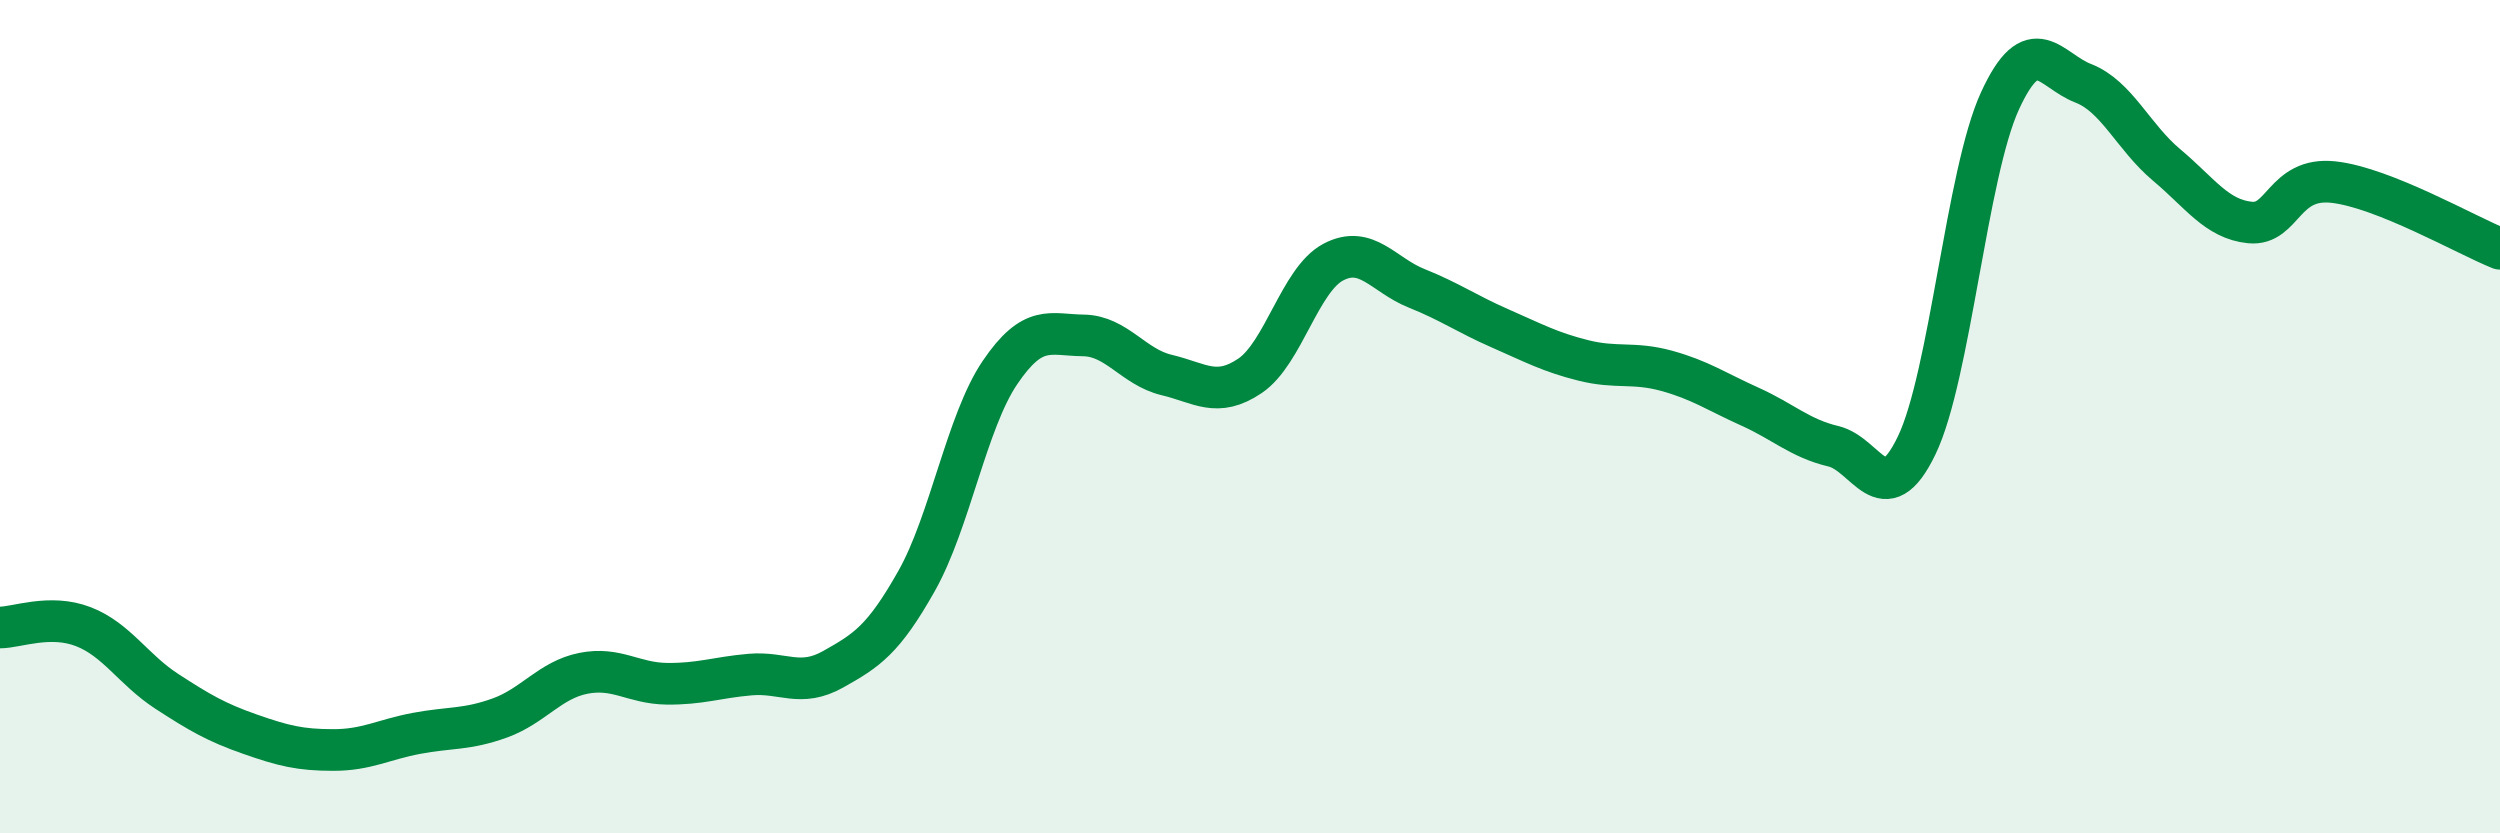
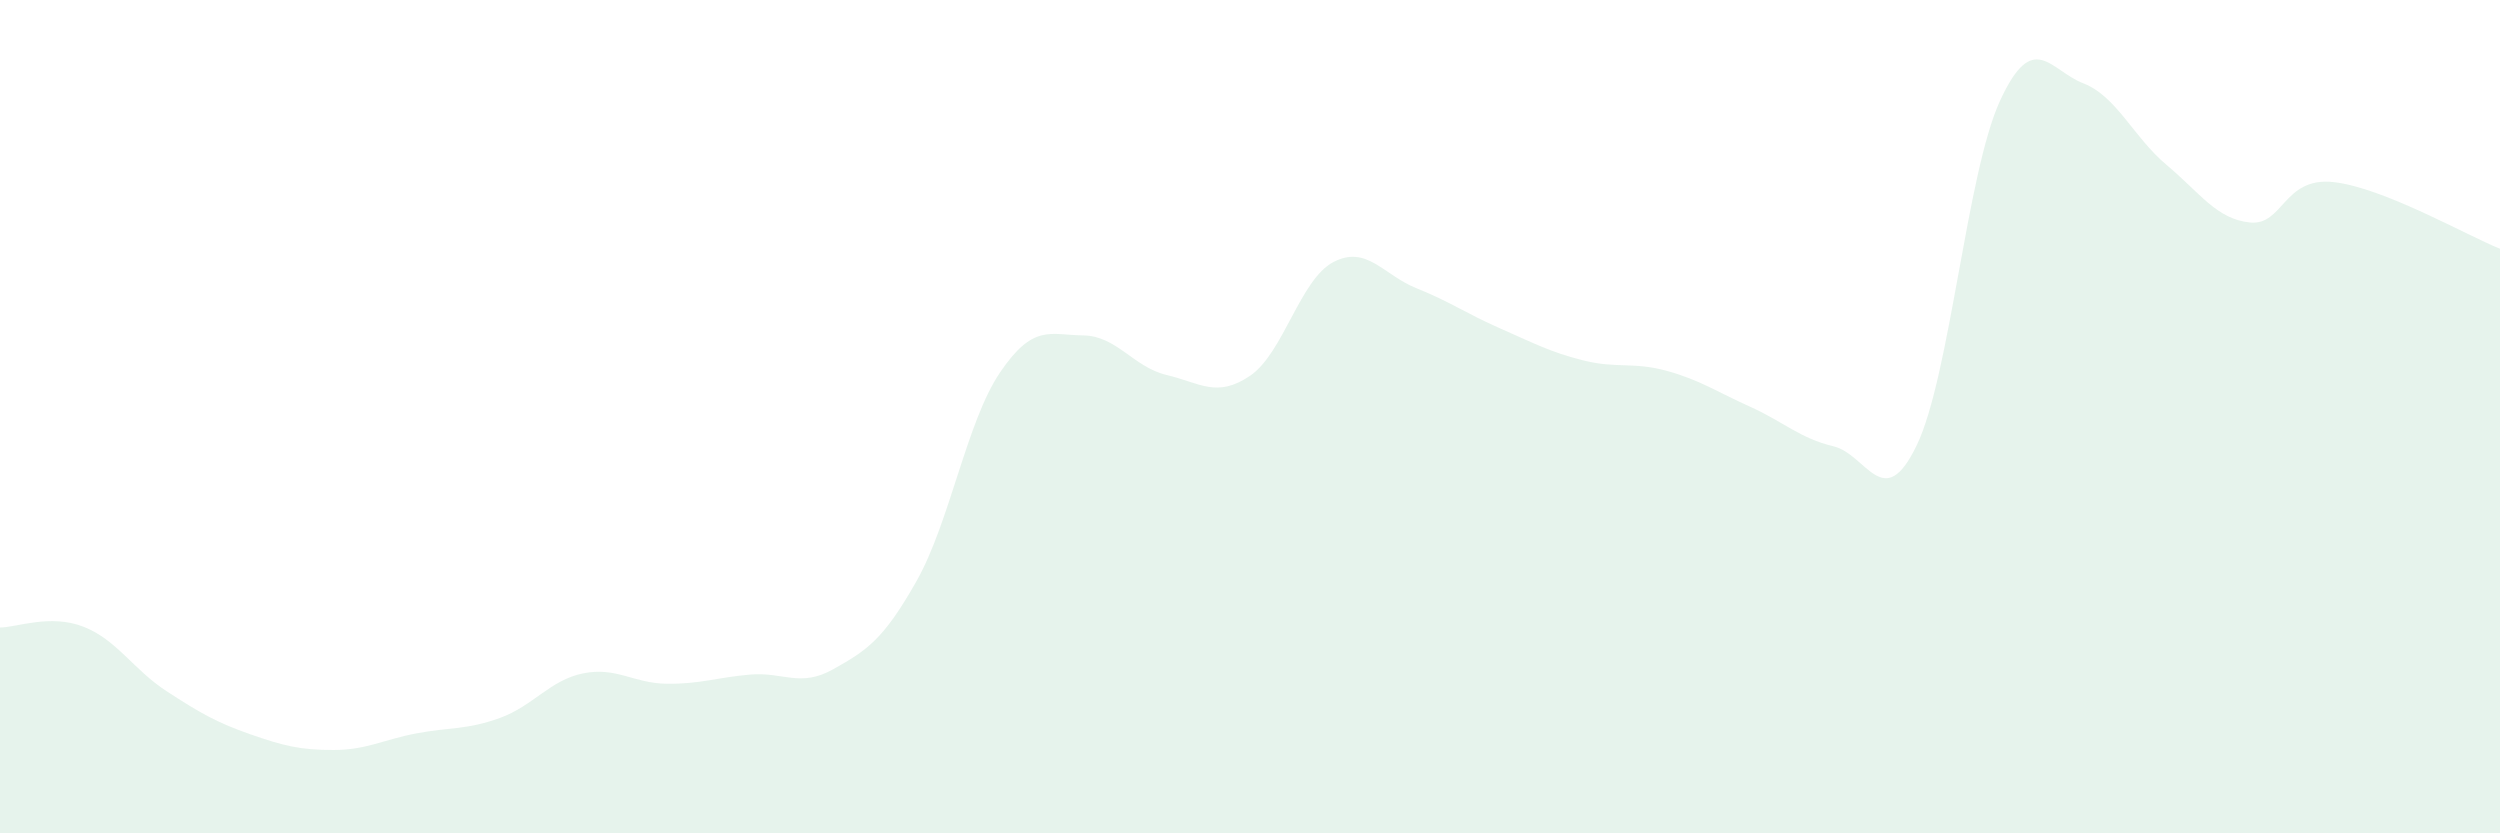
<svg xmlns="http://www.w3.org/2000/svg" width="60" height="20" viewBox="0 0 60 20">
  <path d="M 0,15.06 C 0.4,15.06 1.2,14.73 2,15.04 C 2.8,15.35 3.2,16.07 4,16.59 C 4.8,17.11 5.2,17.34 6,17.62 C 6.8,17.9 7.2,18 8,18 C 8.8,18 9.2,17.75 10,17.6 C 10.8,17.45 11.2,17.52 12,17.23 C 12.8,16.94 13.2,16.32 14,16.16 C 14.8,16 15.2,16.4 16,16.41 C 16.8,16.42 17.2,16.26 18,16.19 C 18.8,16.12 19.2,16.51 20,16.06 C 20.8,15.61 21.2,15.36 22,13.94 C 22.8,12.52 23.2,10.12 24,8.94 C 24.8,7.76 25.2,8.04 26,8.05 C 26.8,8.06 27.2,8.81 28,9 C 28.8,9.19 29.2,9.56 30,9.02 C 30.8,8.48 31.2,6.71 32,6.29 C 32.8,5.87 33.2,6.6 34,6.92 C 34.8,7.24 35.2,7.53 36,7.88 C 36.8,8.23 37.2,8.45 38,8.65 C 38.8,8.85 39.2,8.68 40,8.9 C 40.8,9.12 41.2,9.4 42,9.76 C 42.8,10.12 43.2,10.52 44,10.71 C 44.8,10.9 45.2,12.35 46,10.69 C 46.8,9.03 47.2,4.16 48,2.42 C 48.8,0.68 49.2,1.69 50,2 C 50.8,2.31 51.2,3.29 52,3.96 C 52.8,4.63 53.2,5.26 54,5.34 C 54.8,5.42 54.8,4.24 56,4.37 C 57.2,4.5 59.2,5.65 60,5.97L60 20L0 20Z" fill="#008740" opacity="0.1" stroke-linecap="round" stroke-linejoin="round" />
-   <path d="M 0,15.06 C 0.4,15.06 1.2,14.73 2,15.04 C 2.8,15.35 3.2,16.07 4,16.59 C 4.8,17.11 5.2,17.34 6,17.62 C 6.8,17.9 7.2,18 8,18 C 8.8,18 9.2,17.75 10,17.6 C 10.8,17.45 11.2,17.52 12,17.23 C 12.8,16.94 13.2,16.32 14,16.16 C 14.8,16 15.2,16.4 16,16.41 C 16.8,16.42 17.2,16.26 18,16.19 C 18.8,16.12 19.2,16.51 20,16.06 C 20.8,15.61 21.2,15.36 22,13.94 C 22.8,12.52 23.2,10.12 24,8.94 C 24.8,7.76 25.2,8.04 26,8.05 C 26.8,8.06 27.2,8.81 28,9 C 28.8,9.19 29.2,9.56 30,9.02 C 30.8,8.48 31.2,6.71 32,6.29 C 32.8,5.87 33.2,6.6 34,6.92 C 34.8,7.24 35.2,7.53 36,7.88 C 36.8,8.23 37.2,8.45 38,8.65 C 38.8,8.85 39.2,8.68 40,8.9 C 40.8,9.12 41.2,9.4 42,9.76 C 42.8,10.12 43.2,10.52 44,10.71 C 44.8,10.9 45.2,12.35 46,10.69 C 46.8,9.03 47.2,4.16 48,2.42 C 48.8,0.68 49.2,1.69 50,2 C 50.8,2.31 51.2,3.29 52,3.96 C 52.8,4.63 53.2,5.26 54,5.34 C 54.8,5.42 54.8,4.24 56,4.37 C 57.2,4.5 59.2,5.65 60,5.97" stroke="#008740" stroke-width="1" fill="none" stroke-linecap="round" stroke-linejoin="round" />
</svg>